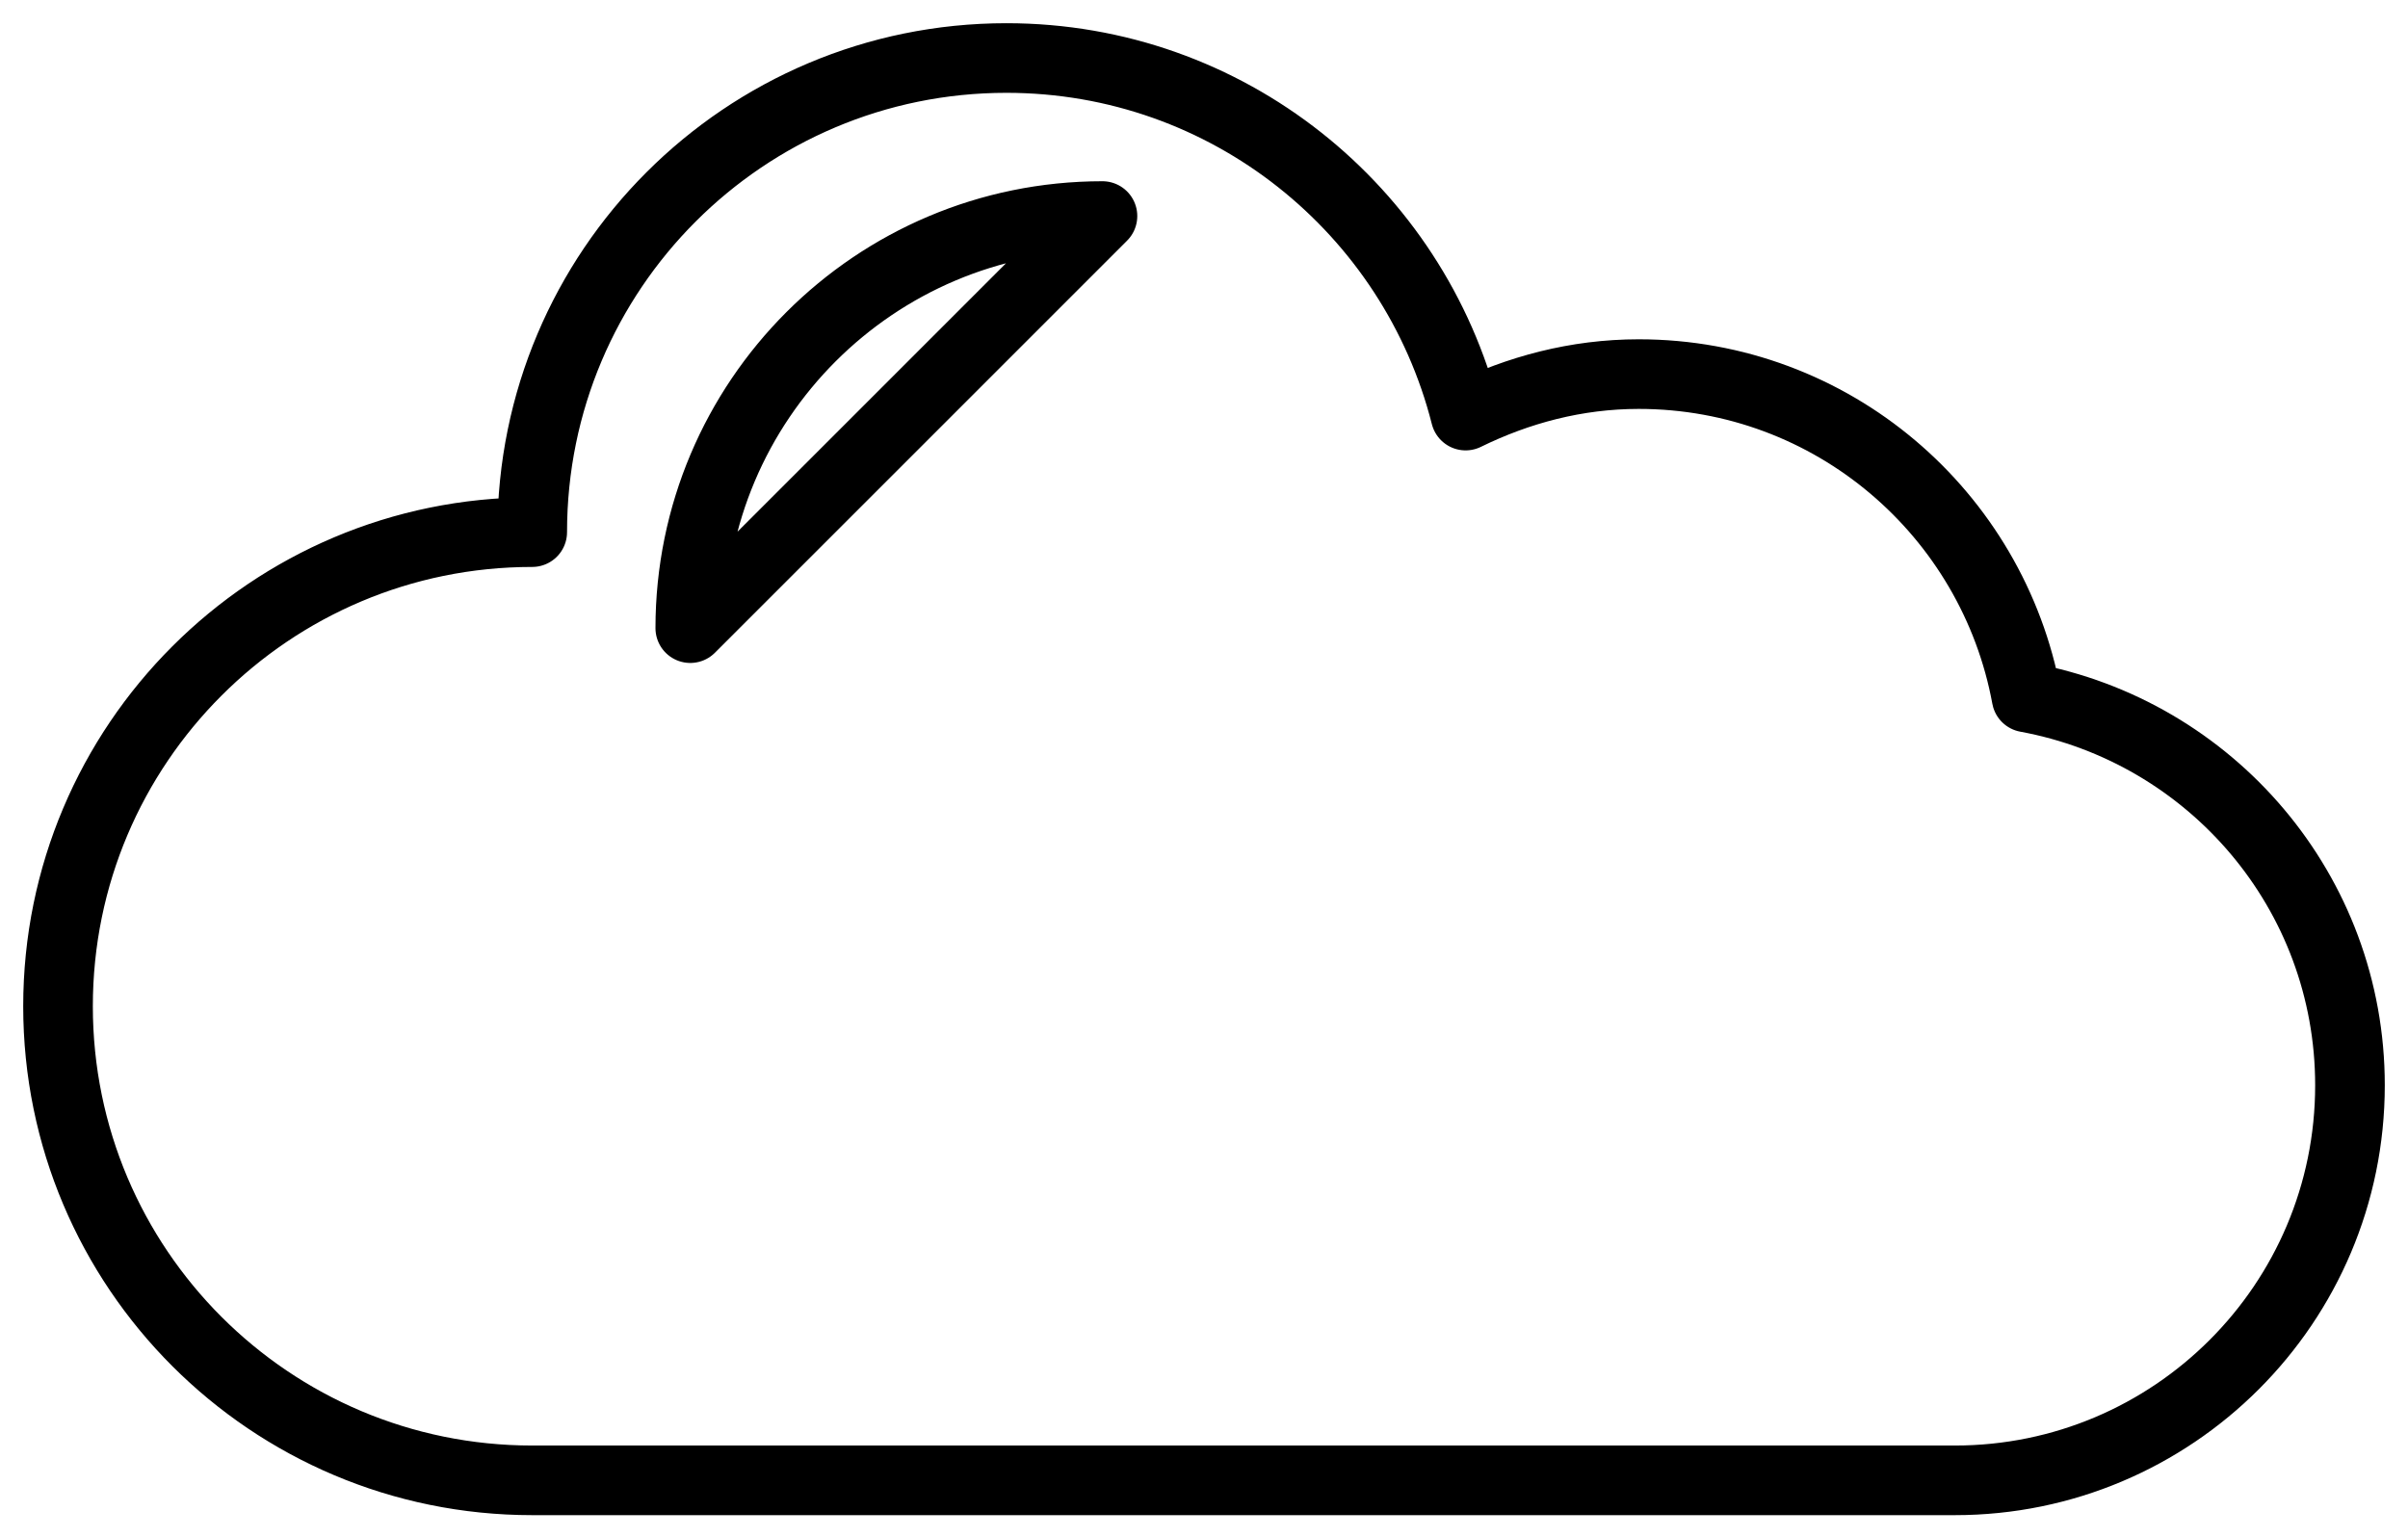
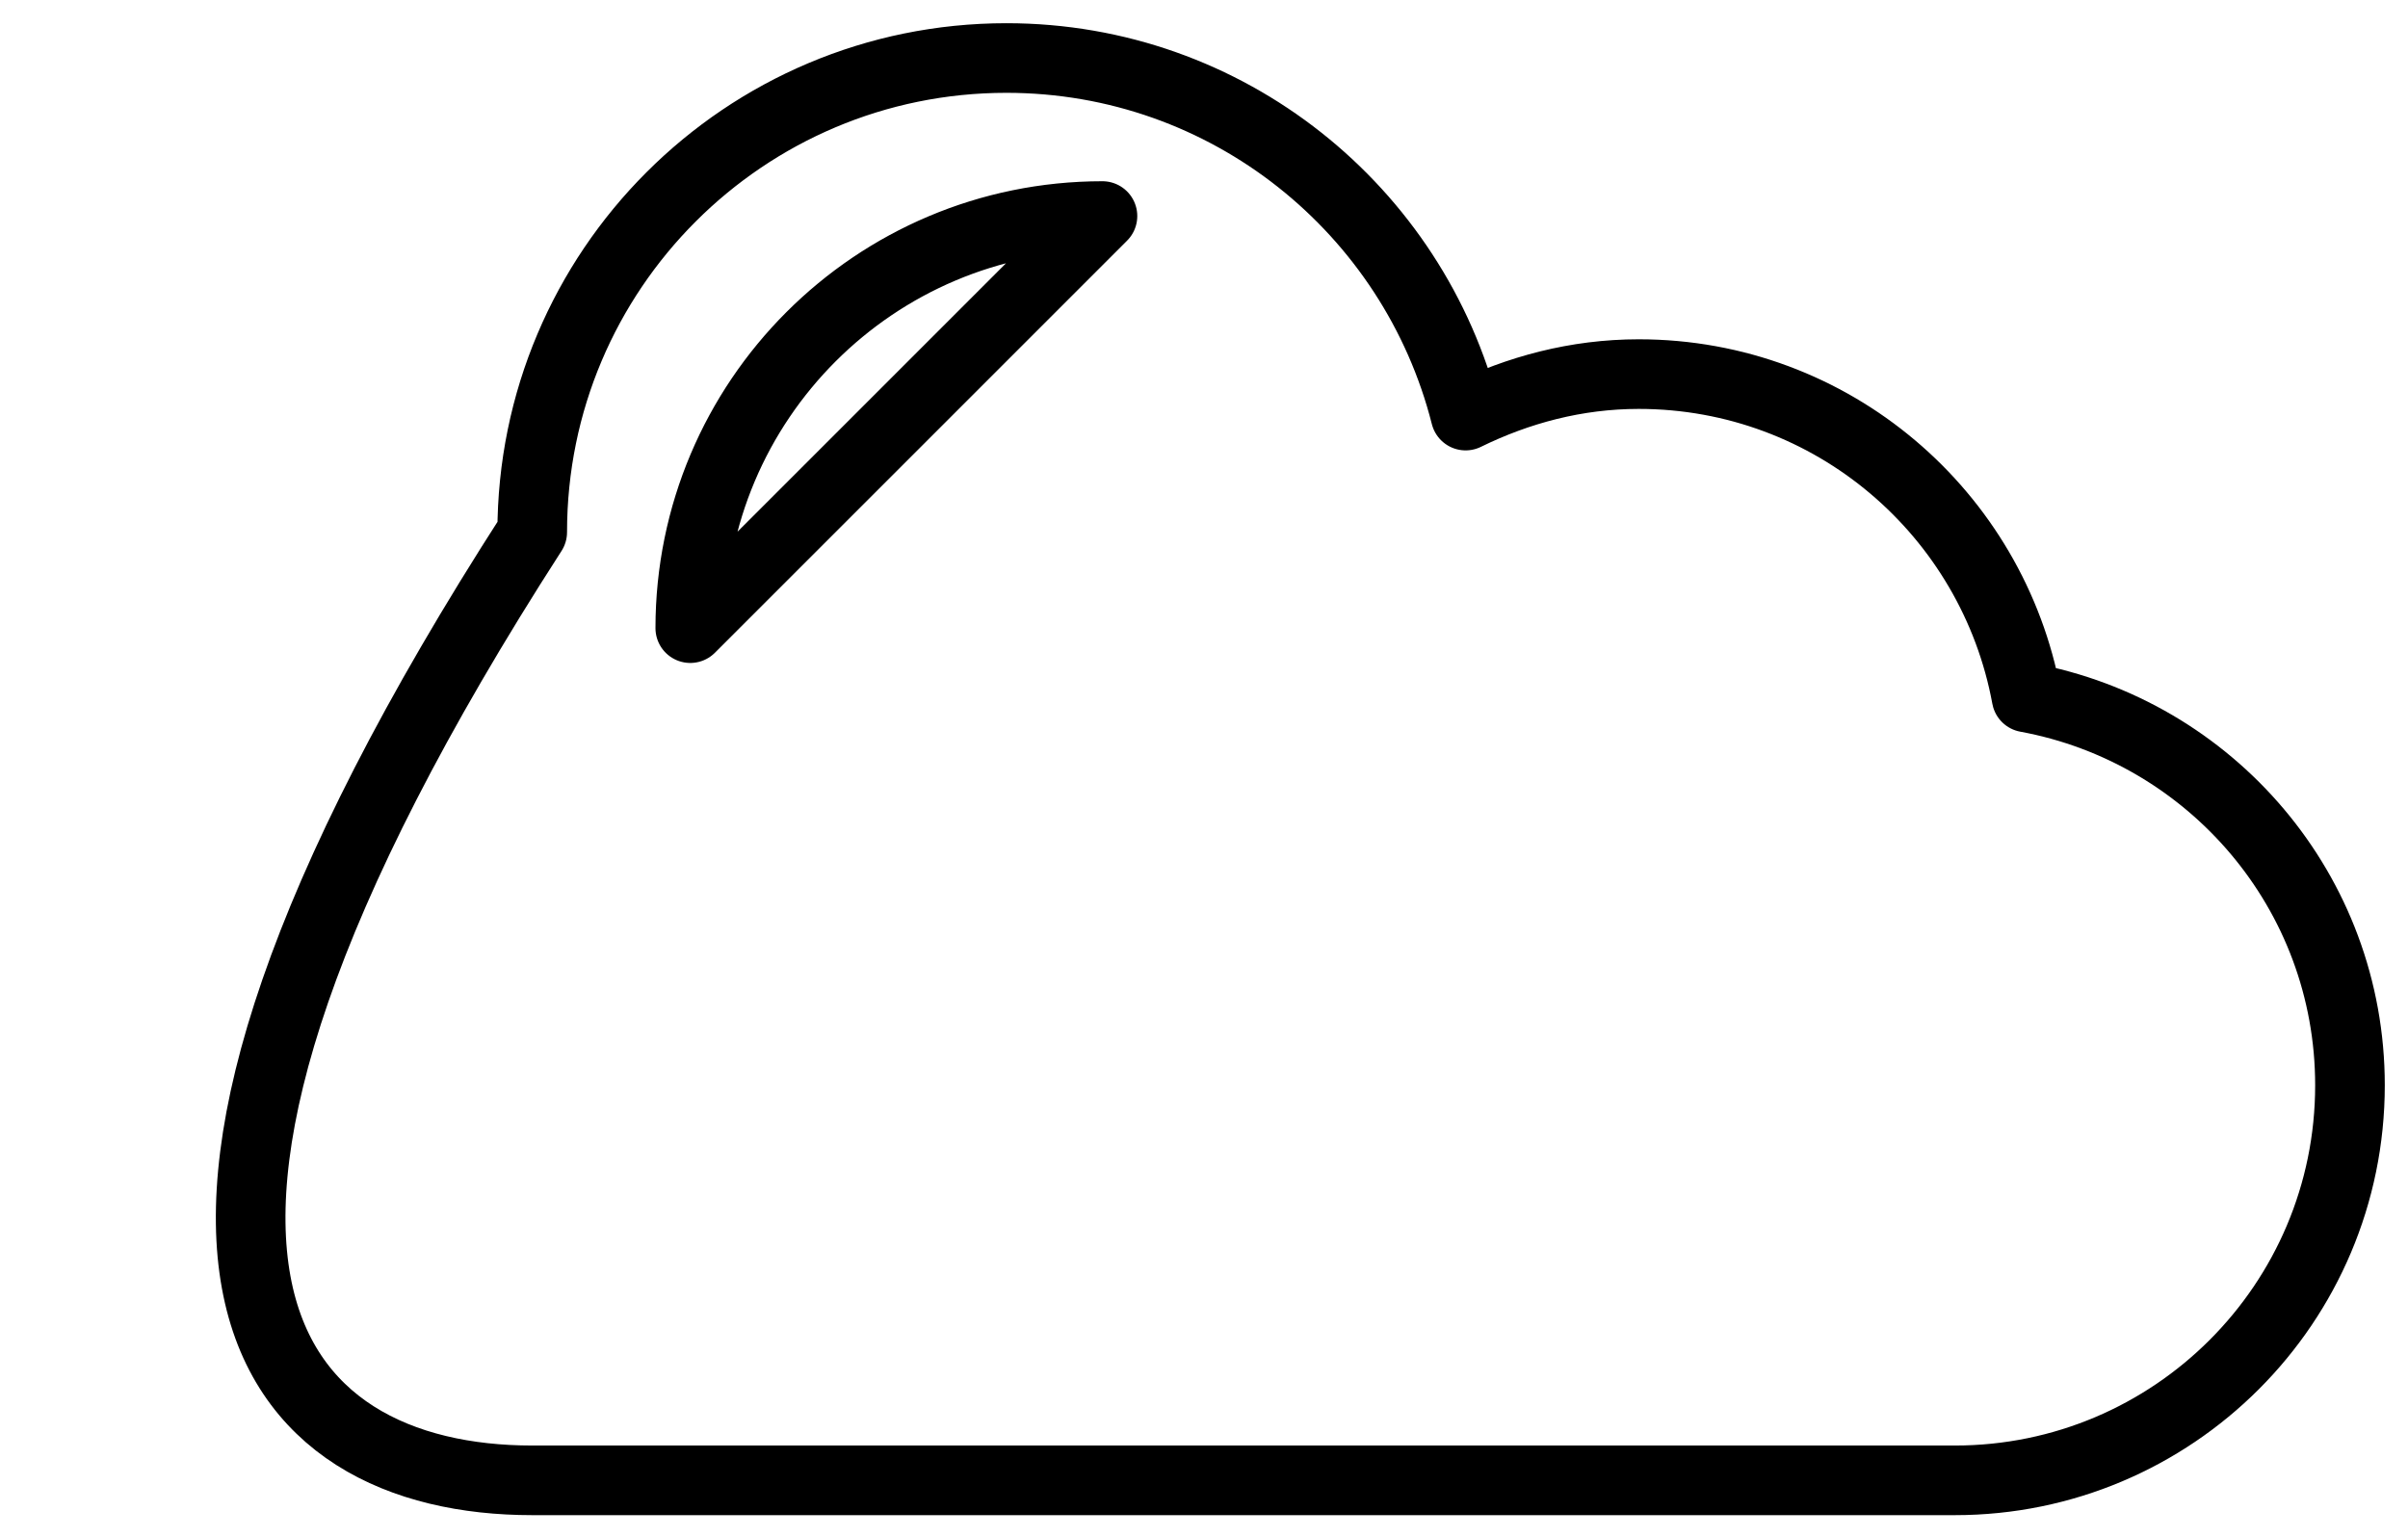
<svg xmlns="http://www.w3.org/2000/svg" width="83px" height="53px" viewBox="0 0 83 53" version="1.1">
  <title>Stroke 3</title>
  <desc>Created with Sketch.</desc>
  <defs />
  <g id="UI-Guide" stroke="none" stroke-width="1" fill="none" fill-rule="evenodd" stroke-linecap="round" stroke-linejoin="round">
    <g id="UI-Guide_Assets" transform="translate(-1080, -1962)" stroke="#000000" stroke-width="2.4">
-       <path d="M1149.853,1986.044 C1148.687,1979.705 1143.157,1974.897 1136.483,1974.897 C1134.331,1974.897 1132.326,1975.441 1130.517,1976.327 C1128.724,1969.247 1122.328,1964 1114.69,1964 C1105.662,1964 1098.345,1971.317 1098.345,1980.345 C1089.317,1980.345 1082,1987.662 1082,1996.69 C1082,2005.717 1089.317,2013.034 1098.345,2013.034 L1147.379,2013.034 C1154.901,2013.034 1161,2006.935 1161,1999.414 C1161,1992.74 1156.192,1987.21 1149.853,1986.044 Z M1118,1969.448 C1110.154,1969.448 1103.793,1975.809 1103.793,1983.655 C1106.817,1980.631 1109.085,1978.364 1110.597,1976.852 C1112.242,1975.206 1114.71,1972.739 1118,1969.448 Z" id="Stroke-3" />
+       <path d="M1149.853,1986.044 C1148.687,1979.705 1143.157,1974.897 1136.483,1974.897 C1134.331,1974.897 1132.326,1975.441 1130.517,1976.327 C1128.724,1969.247 1122.328,1964 1114.69,1964 C1105.662,1964 1098.345,1971.317 1098.345,1980.345 C1082,2005.717 1089.317,2013.034 1098.345,2013.034 L1147.379,2013.034 C1154.901,2013.034 1161,2006.935 1161,1999.414 C1161,1992.74 1156.192,1987.21 1149.853,1986.044 Z M1118,1969.448 C1110.154,1969.448 1103.793,1975.809 1103.793,1983.655 C1106.817,1980.631 1109.085,1978.364 1110.597,1976.852 C1112.242,1975.206 1114.71,1972.739 1118,1969.448 Z" id="Stroke-3" />
    </g>
  </g>
</svg>